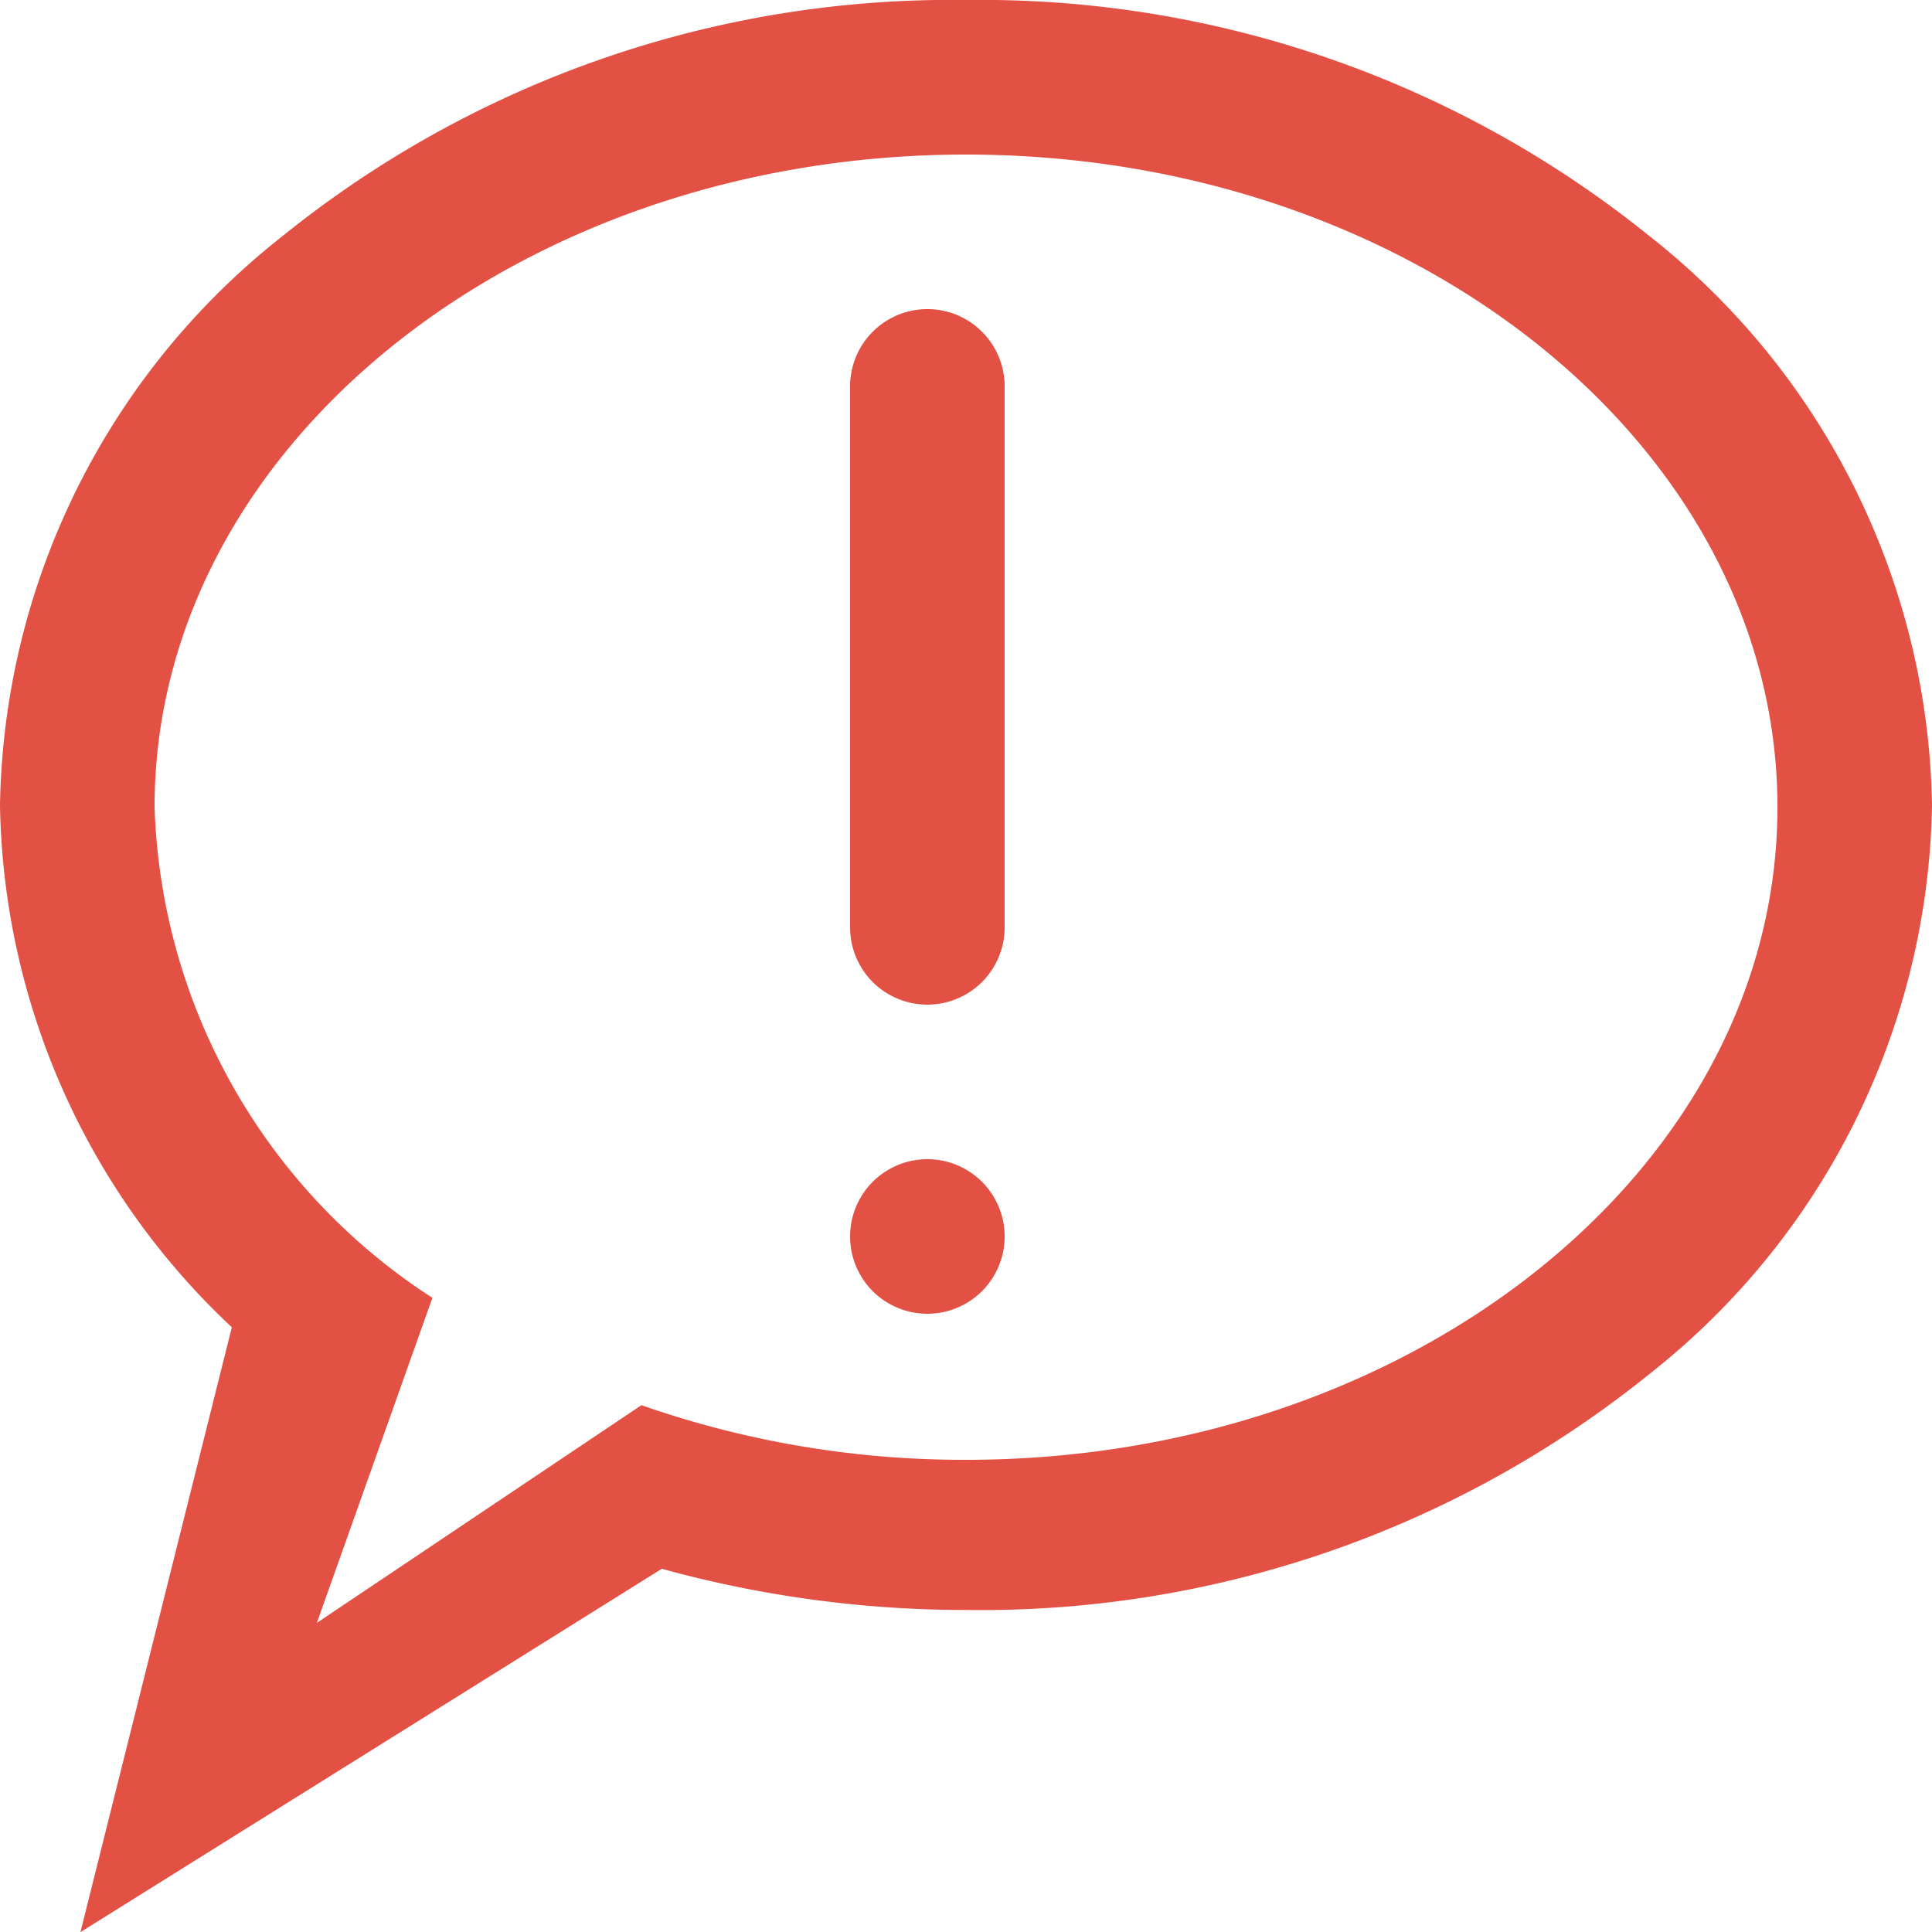
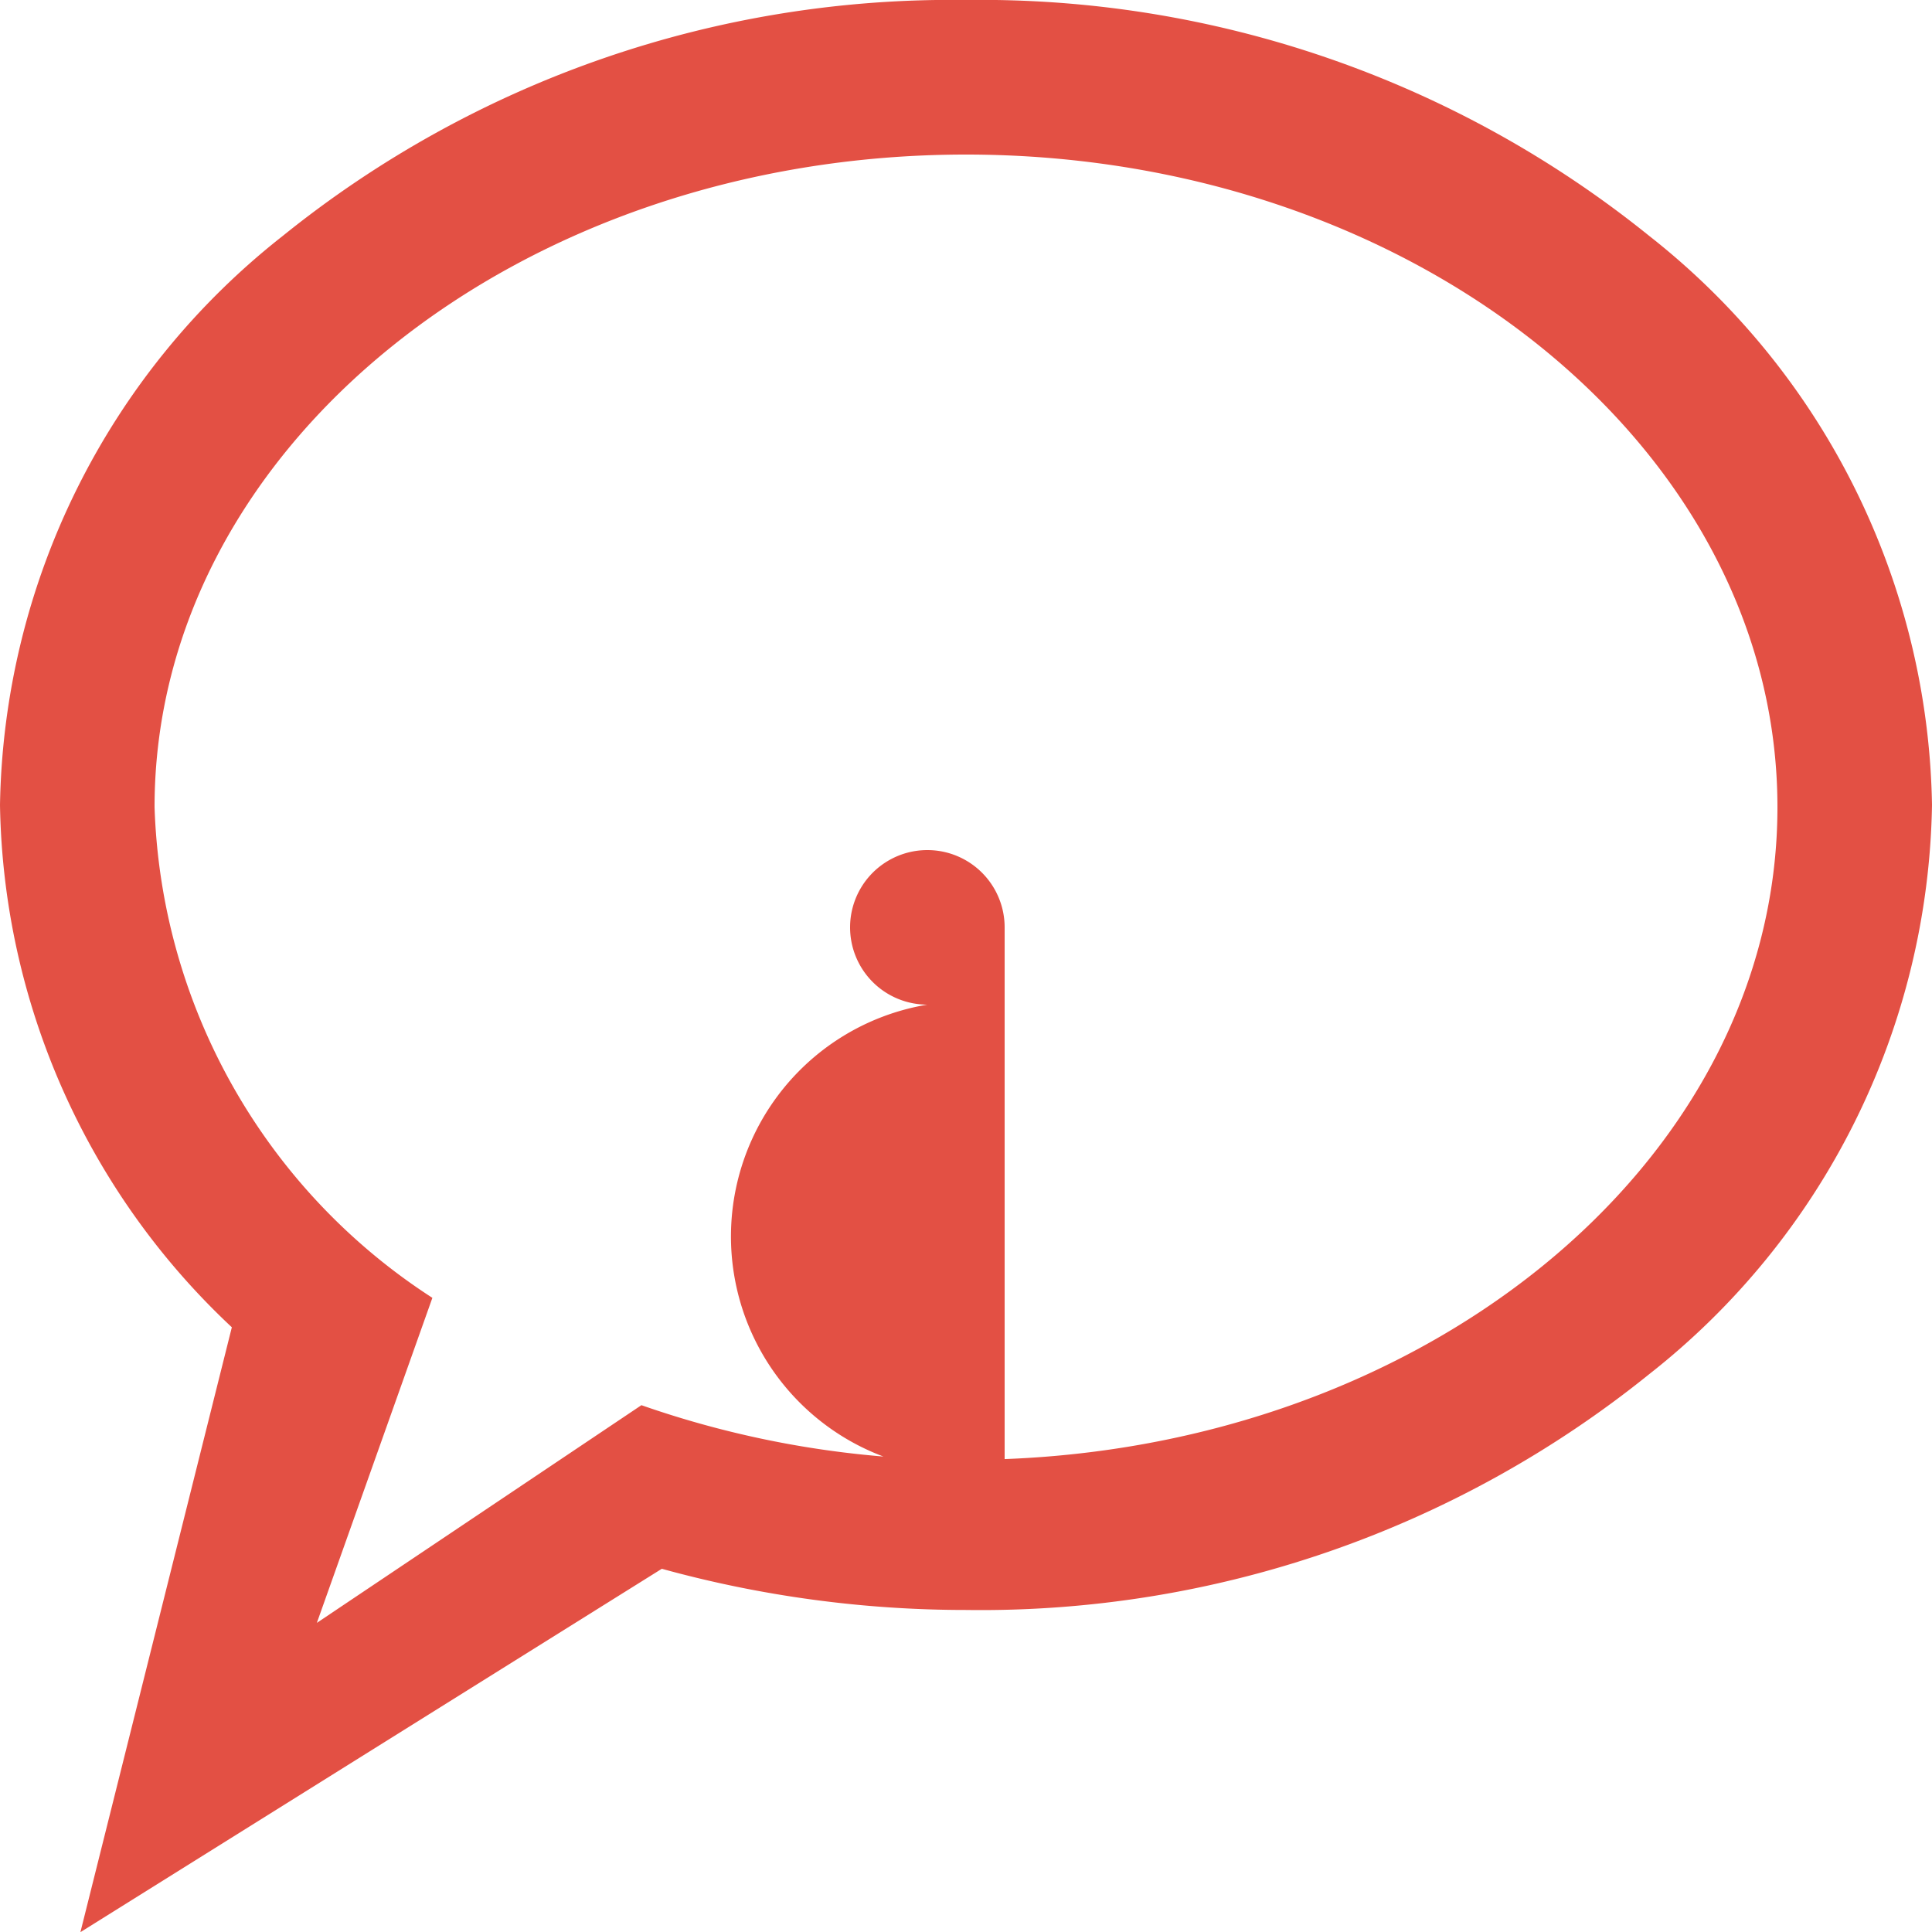
<svg xmlns="http://www.w3.org/2000/svg" width="25" height="25" viewBox="0 0 25 25">
-   <path id="Fill_157" data-name="Fill 157" d="M1.041,25v0L3,17.175a9.461,9.461,0,0,1-3-6.758A9.563,9.563,0,0,1,3.661,3.051,13.777,13.777,0,0,1,12.5,0a13.777,13.777,0,0,1,8.839,3.051A9.563,9.563,0,0,1,25,10.417a9.563,9.563,0,0,1-3.661,7.366A13.777,13.777,0,0,1,12.5,20.833,14.8,14.8,0,0,1,8.564,20.3L1.044,25ZM12.5,2C6.71,2,2,5.788,2,10.444a7.859,7.859,0,0,0,3.595,6.35L4.1,21l4.2-2.817a12.626,12.626,0,0,0,4.2.707c5.79,0,10.5-3.788,10.5-8.445S18.29,2,12.5,2ZM12,17a1,1,0,1,1,1-1A1,1,0,0,1,12,17Zm0-4a1,1,0,0,1-1-1V5a1,1,0,1,1,2,0v7A1,1,0,0,1,12,13Z" transform="translate(0)" fill="#e35044" />
+   <path id="Fill_157" data-name="Fill 157" d="M1.041,25v0L3,17.175a9.461,9.461,0,0,1-3-6.758A9.563,9.563,0,0,1,3.661,3.051,13.777,13.777,0,0,1,12.5,0a13.777,13.777,0,0,1,8.839,3.051A9.563,9.563,0,0,1,25,10.417a9.563,9.563,0,0,1-3.661,7.366A13.777,13.777,0,0,1,12.5,20.833,14.8,14.8,0,0,1,8.564,20.3L1.044,25ZM12.5,2C6.71,2,2,5.788,2,10.444a7.859,7.859,0,0,0,3.595,6.35L4.1,21l4.2-2.817a12.626,12.626,0,0,0,4.2.707c5.79,0,10.5-3.788,10.5-8.445S18.29,2,12.5,2ZM12,17a1,1,0,1,1,1-1A1,1,0,0,1,12,17Zm0-4a1,1,0,0,1-1-1a1,1,0,1,1,2,0v7A1,1,0,0,1,12,13Z" transform="translate(0)" fill="#e35044" />
</svg>